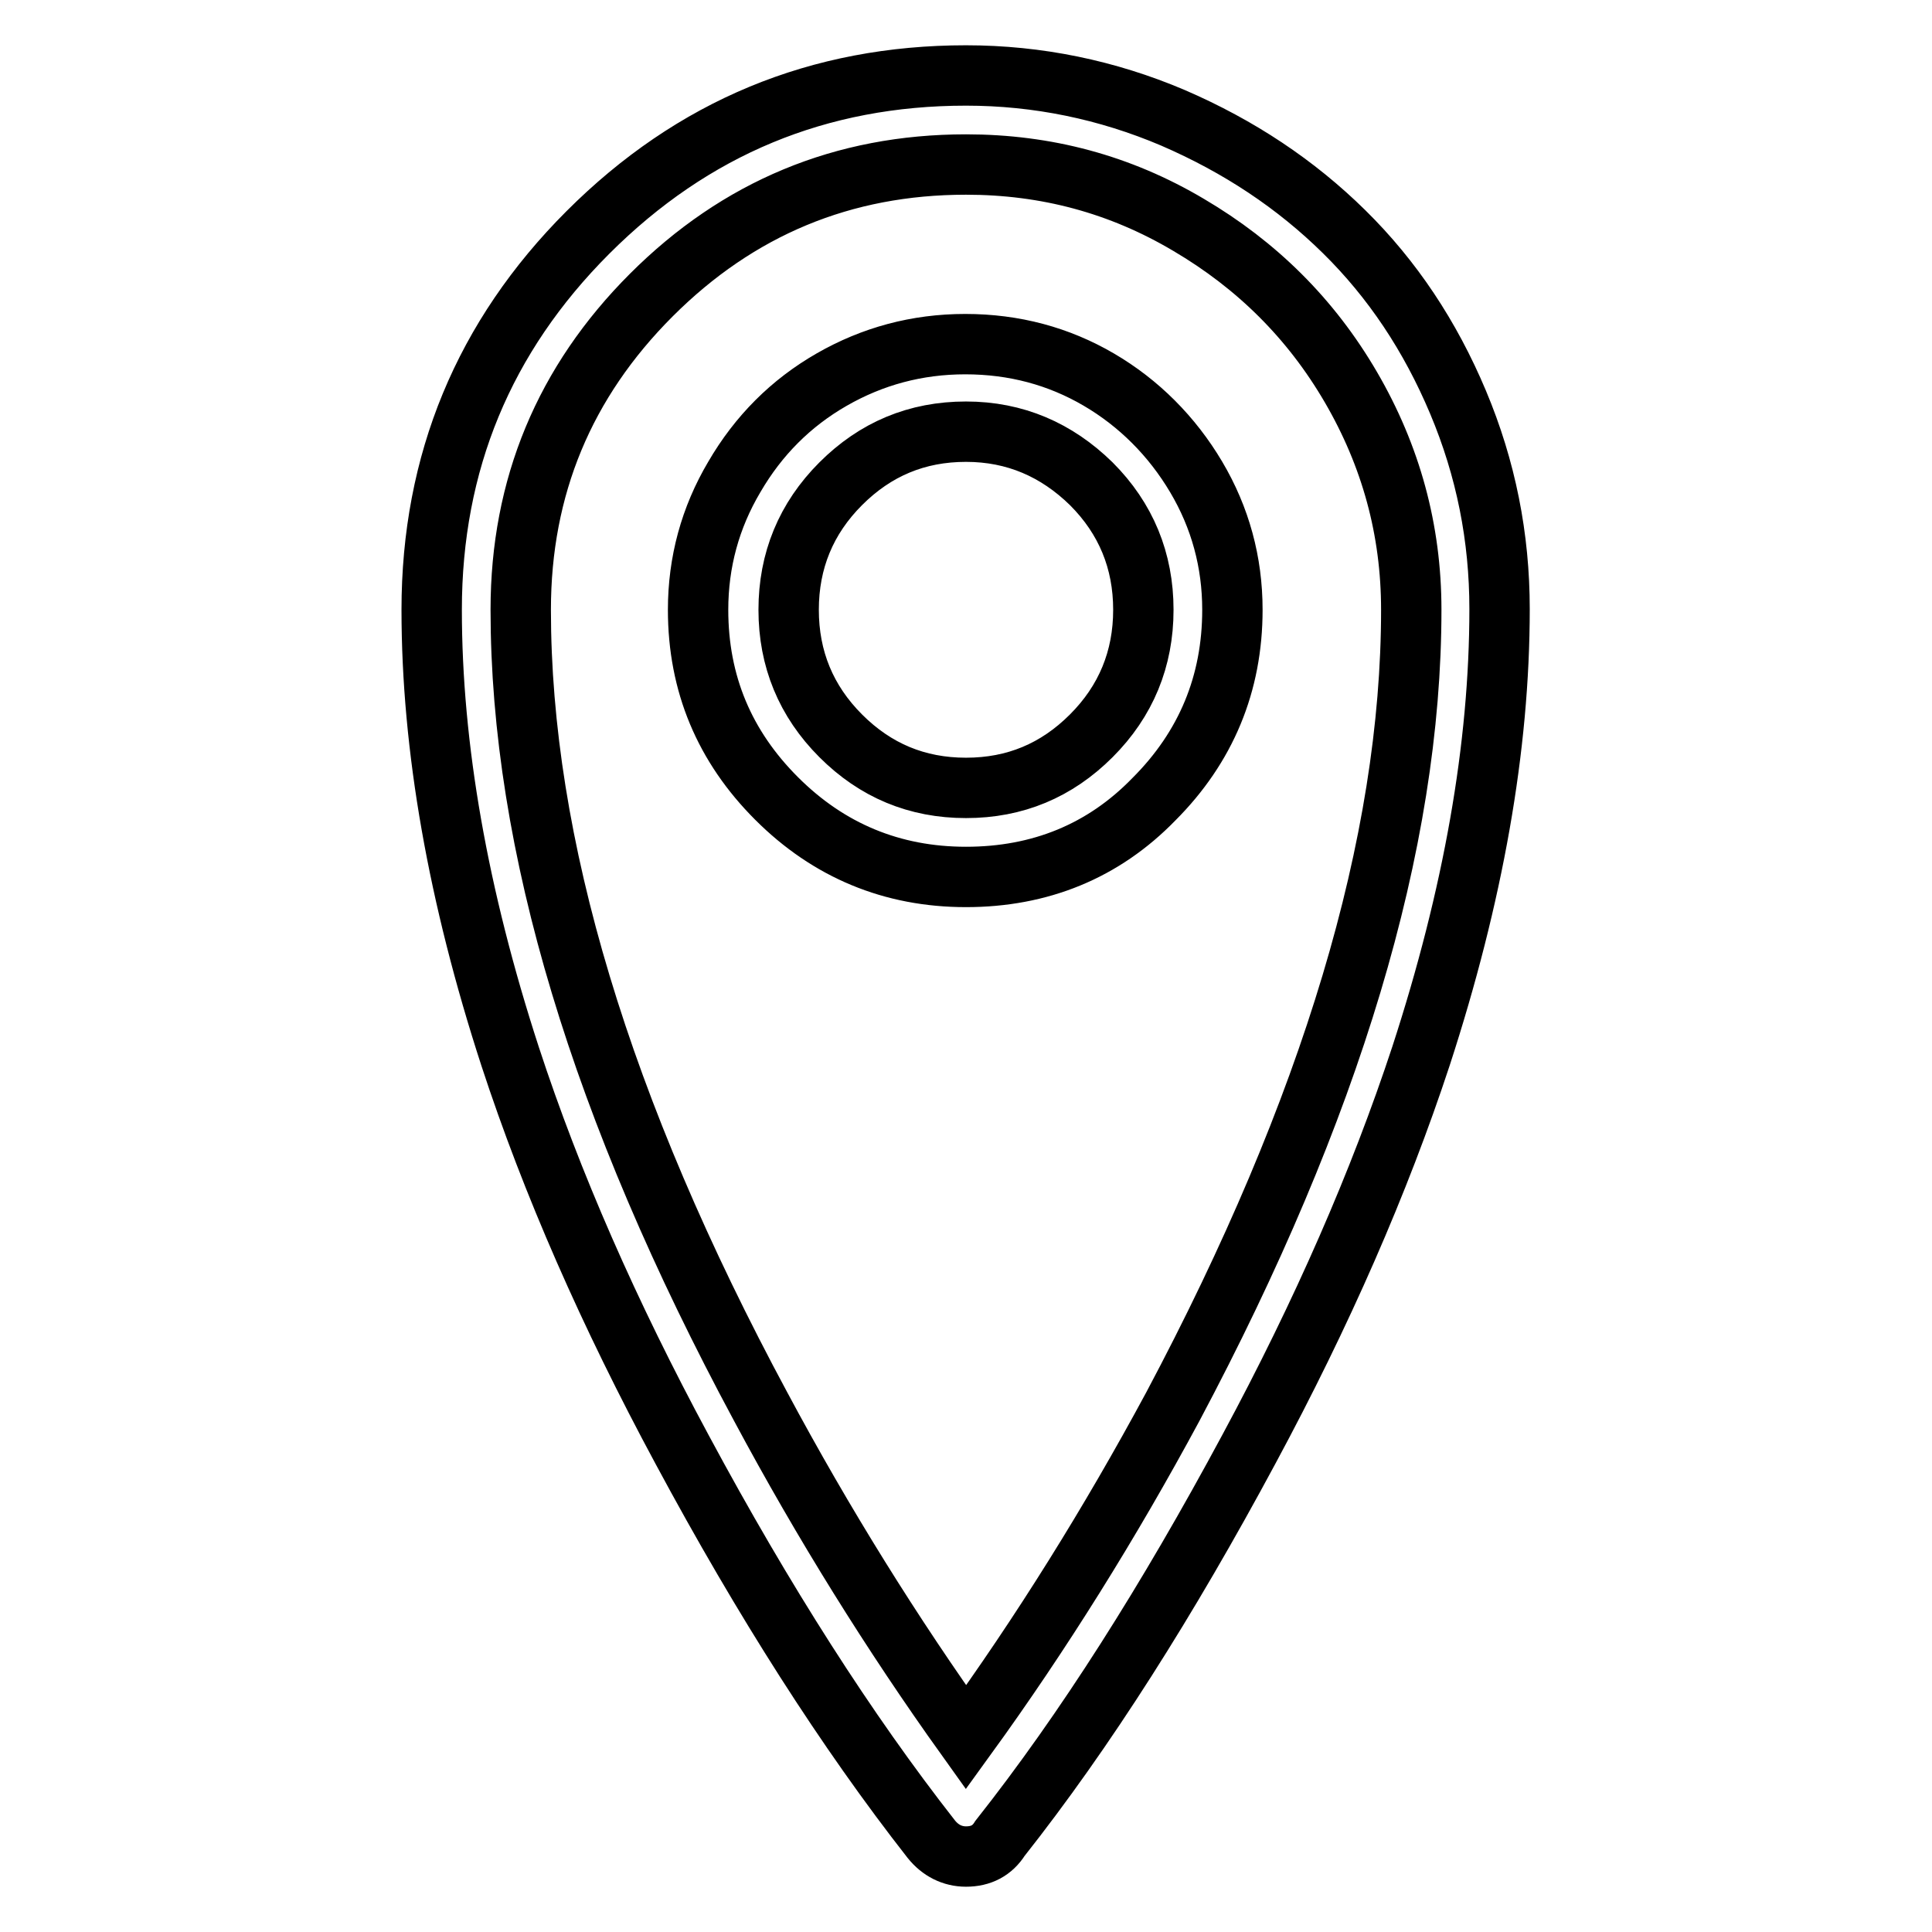
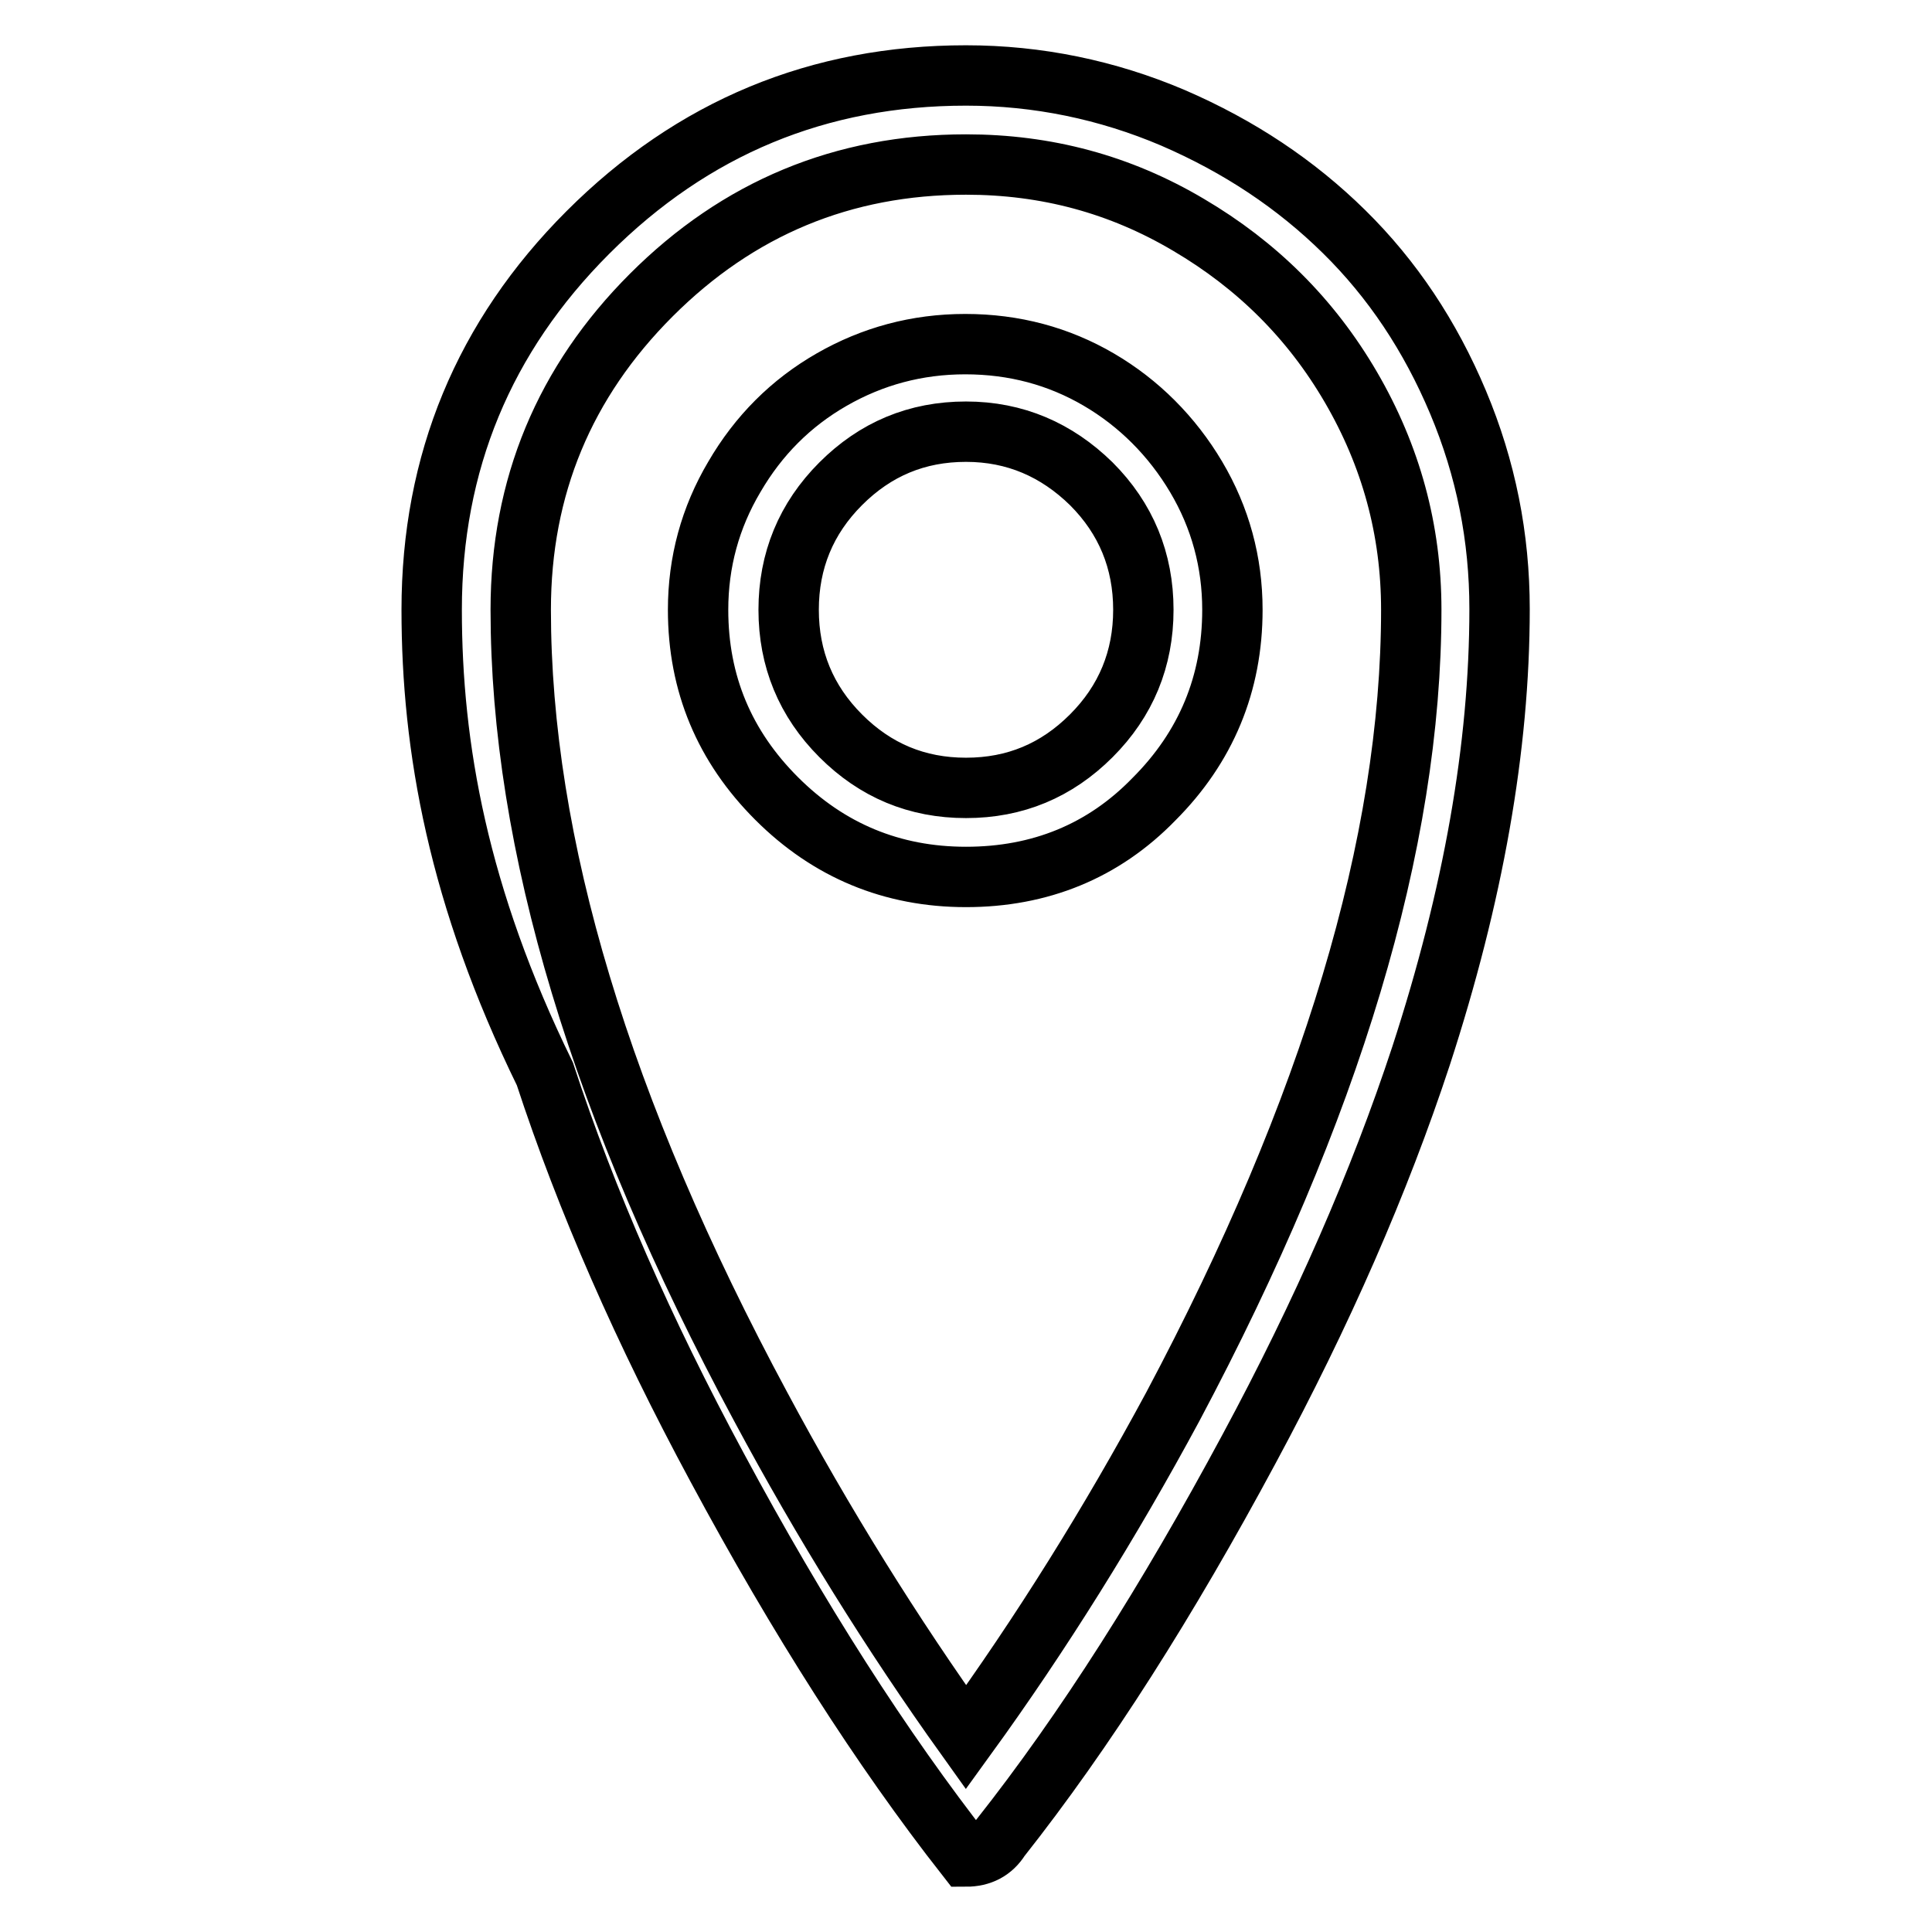
<svg xmlns="http://www.w3.org/2000/svg" version="1.1" x="0px" y="0px" viewBox="0 0 256 256" enable-background="new 0 0 256 256" xml:space="preserve">
  <g>
-     <path stroke-width="8" fill-opacity="0" stroke="#000000" d="M128,246c-1.8,0-3.4-0.8-4.6-2.3c-11.2-14.3-22.2-31.5-33-51.6c-9.7-18-17.3-35.3-22.8-52.1 C60.7,118.8,57.2,99,57.2,80.8c0-19.5,6.9-36.2,20.7-50C91.8,16.9,108.5,10,128,10c9.5,0,18.7,1.9,27.4,5.6 c8.8,3.8,16.3,8.8,22.7,15.1c6.4,6.3,11.4,13.8,15.1,22.6c3.7,8.8,5.5,17.9,5.5,27.4c0,18.3-3.5,38-10.4,59.2 c-5.5,16.7-13.1,34.1-22.8,52.1c-10.8,20.1-21.7,37.3-33,51.6C131.5,245.2,130,246,128,246L128,246z M128,21.8 c-16.3,0-30.2,5.8-41.7,17.3C74.8,50.6,69,64.5,69,80.8c0,31,10.6,66.2,31.8,105.6c8.3,15.5,17.4,30.1,27.2,43.8 c10-13.8,19.1-28.4,27.4-43.8c21-39.5,31.6-74.7,31.6-105.6c0-10.6-2.7-20.4-8-29.5c-5.3-9.1-12.5-16.2-21.5-21.5 C148.4,24.4,138.6,21.8,128,21.8L128,21.8z M128,116.2c-9.8,0-18.2-3.5-25.1-10.4S92.5,90.6,92.5,80.8c0-6.3,1.6-12.2,4.8-17.6 c3.2-5.5,7.5-9.8,12.9-12.9c5.4-3.1,11.3-4.7,17.7-4.7c6.5,0,12.4,1.6,17.7,4.7s9.7,7.5,12.9,12.9c3.2,5.4,4.8,11.3,4.8,17.6 c0,9.8-3.5,18.2-10.4,25.1C146.2,112.8,137.8,116.2,128,116.2z M128,57.2c-6.5,0-12,2.3-16.6,6.9c-4.6,4.6-6.9,10.2-6.9,16.7 c0,6.5,2.3,12.1,6.9,16.7c4.6,4.6,10.1,6.9,16.6,6.9s12-2.3,16.6-6.9c4.6-4.6,6.9-10.2,6.9-16.7c0-6.5-2.3-12.1-6.9-16.7 C140,59.6,134.5,57.2,128,57.2z" />
+     <path stroke-width="8" fill-opacity="0" stroke="#000000" d="M128,246c-11.2-14.3-22.2-31.5-33-51.6c-9.7-18-17.3-35.3-22.8-52.1 C60.7,118.8,57.2,99,57.2,80.8c0-19.5,6.9-36.2,20.7-50C91.8,16.9,108.5,10,128,10c9.5,0,18.7,1.9,27.4,5.6 c8.8,3.8,16.3,8.8,22.7,15.1c6.4,6.3,11.4,13.8,15.1,22.6c3.7,8.8,5.5,17.9,5.5,27.4c0,18.3-3.5,38-10.4,59.2 c-5.5,16.7-13.1,34.1-22.8,52.1c-10.8,20.1-21.7,37.3-33,51.6C131.5,245.2,130,246,128,246L128,246z M128,21.8 c-16.3,0-30.2,5.8-41.7,17.3C74.8,50.6,69,64.5,69,80.8c0,31,10.6,66.2,31.8,105.6c8.3,15.5,17.4,30.1,27.2,43.8 c10-13.8,19.1-28.4,27.4-43.8c21-39.5,31.6-74.7,31.6-105.6c0-10.6-2.7-20.4-8-29.5c-5.3-9.1-12.5-16.2-21.5-21.5 C148.4,24.4,138.6,21.8,128,21.8L128,21.8z M128,116.2c-9.8,0-18.2-3.5-25.1-10.4S92.5,90.6,92.5,80.8c0-6.3,1.6-12.2,4.8-17.6 c3.2-5.5,7.5-9.8,12.9-12.9c5.4-3.1,11.3-4.7,17.7-4.7c6.5,0,12.4,1.6,17.7,4.7s9.7,7.5,12.9,12.9c3.2,5.4,4.8,11.3,4.8,17.6 c0,9.8-3.5,18.2-10.4,25.1C146.2,112.8,137.8,116.2,128,116.2z M128,57.2c-6.5,0-12,2.3-16.6,6.9c-4.6,4.6-6.9,10.2-6.9,16.7 c0,6.5,2.3,12.1,6.9,16.7c4.6,4.6,10.1,6.9,16.6,6.9s12-2.3,16.6-6.9c4.6-4.6,6.9-10.2,6.9-16.7c0-6.5-2.3-12.1-6.9-16.7 C140,59.6,134.5,57.2,128,57.2z" />
  </g>
</svg>